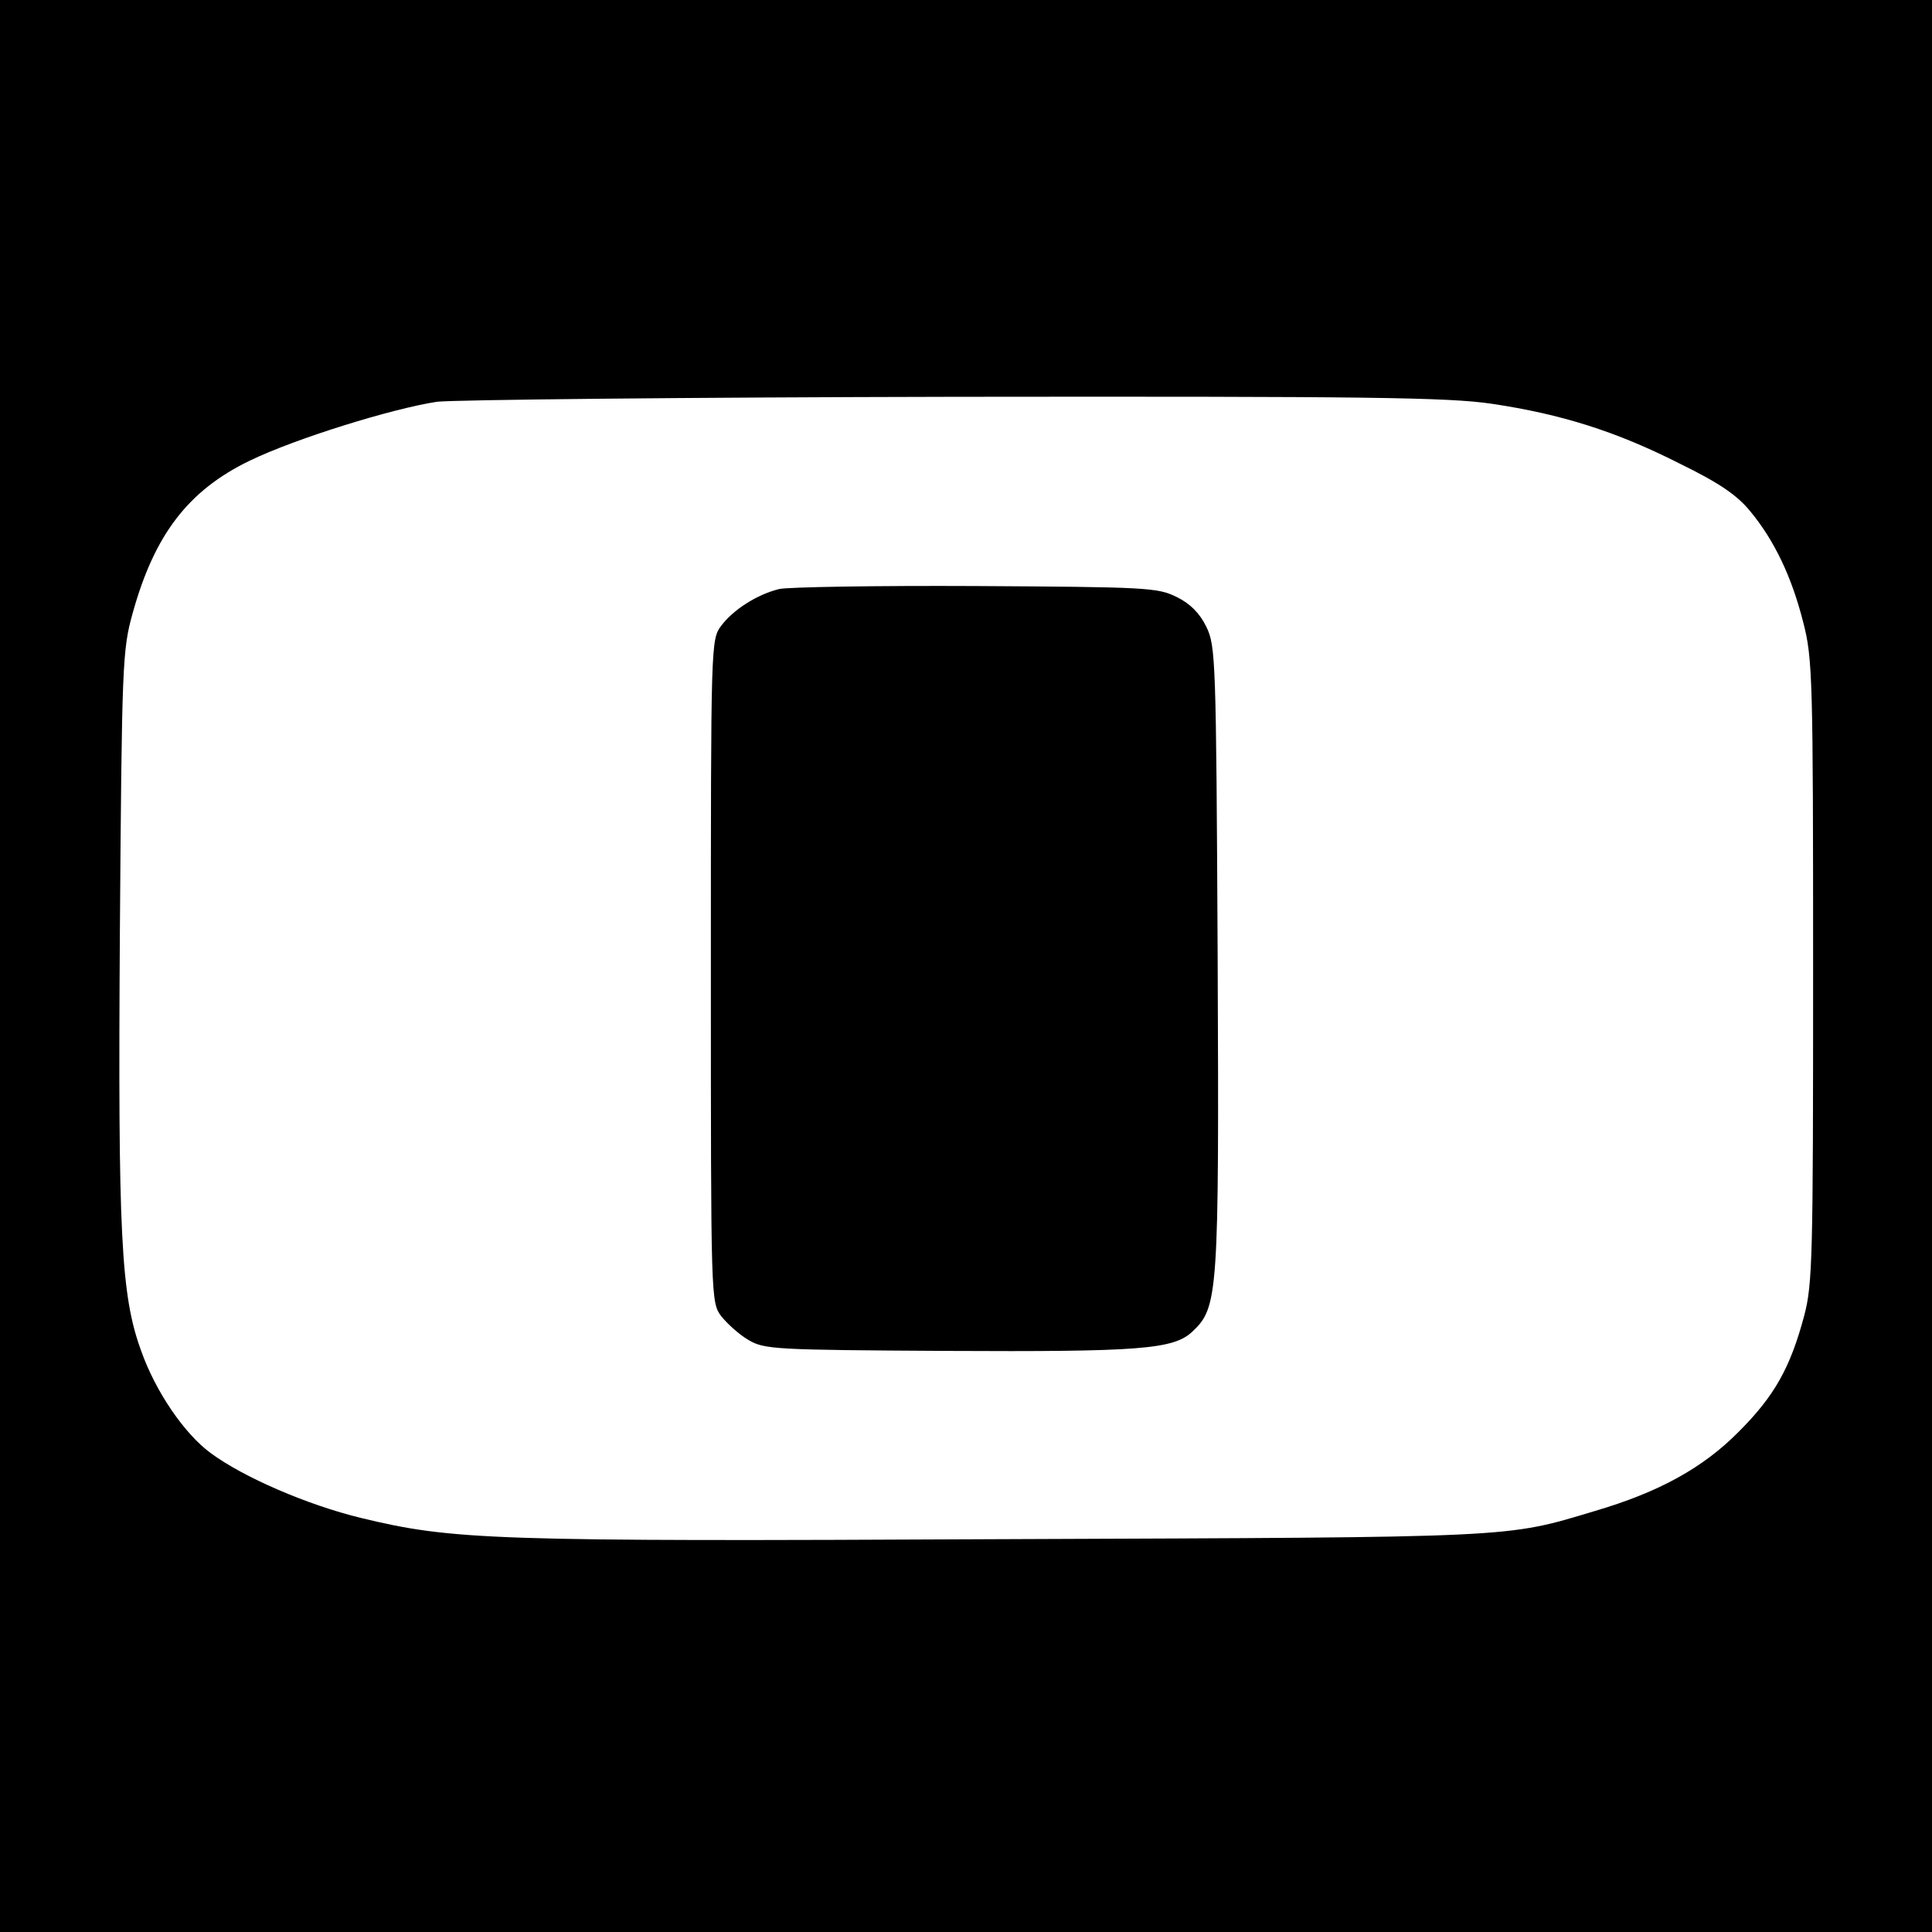
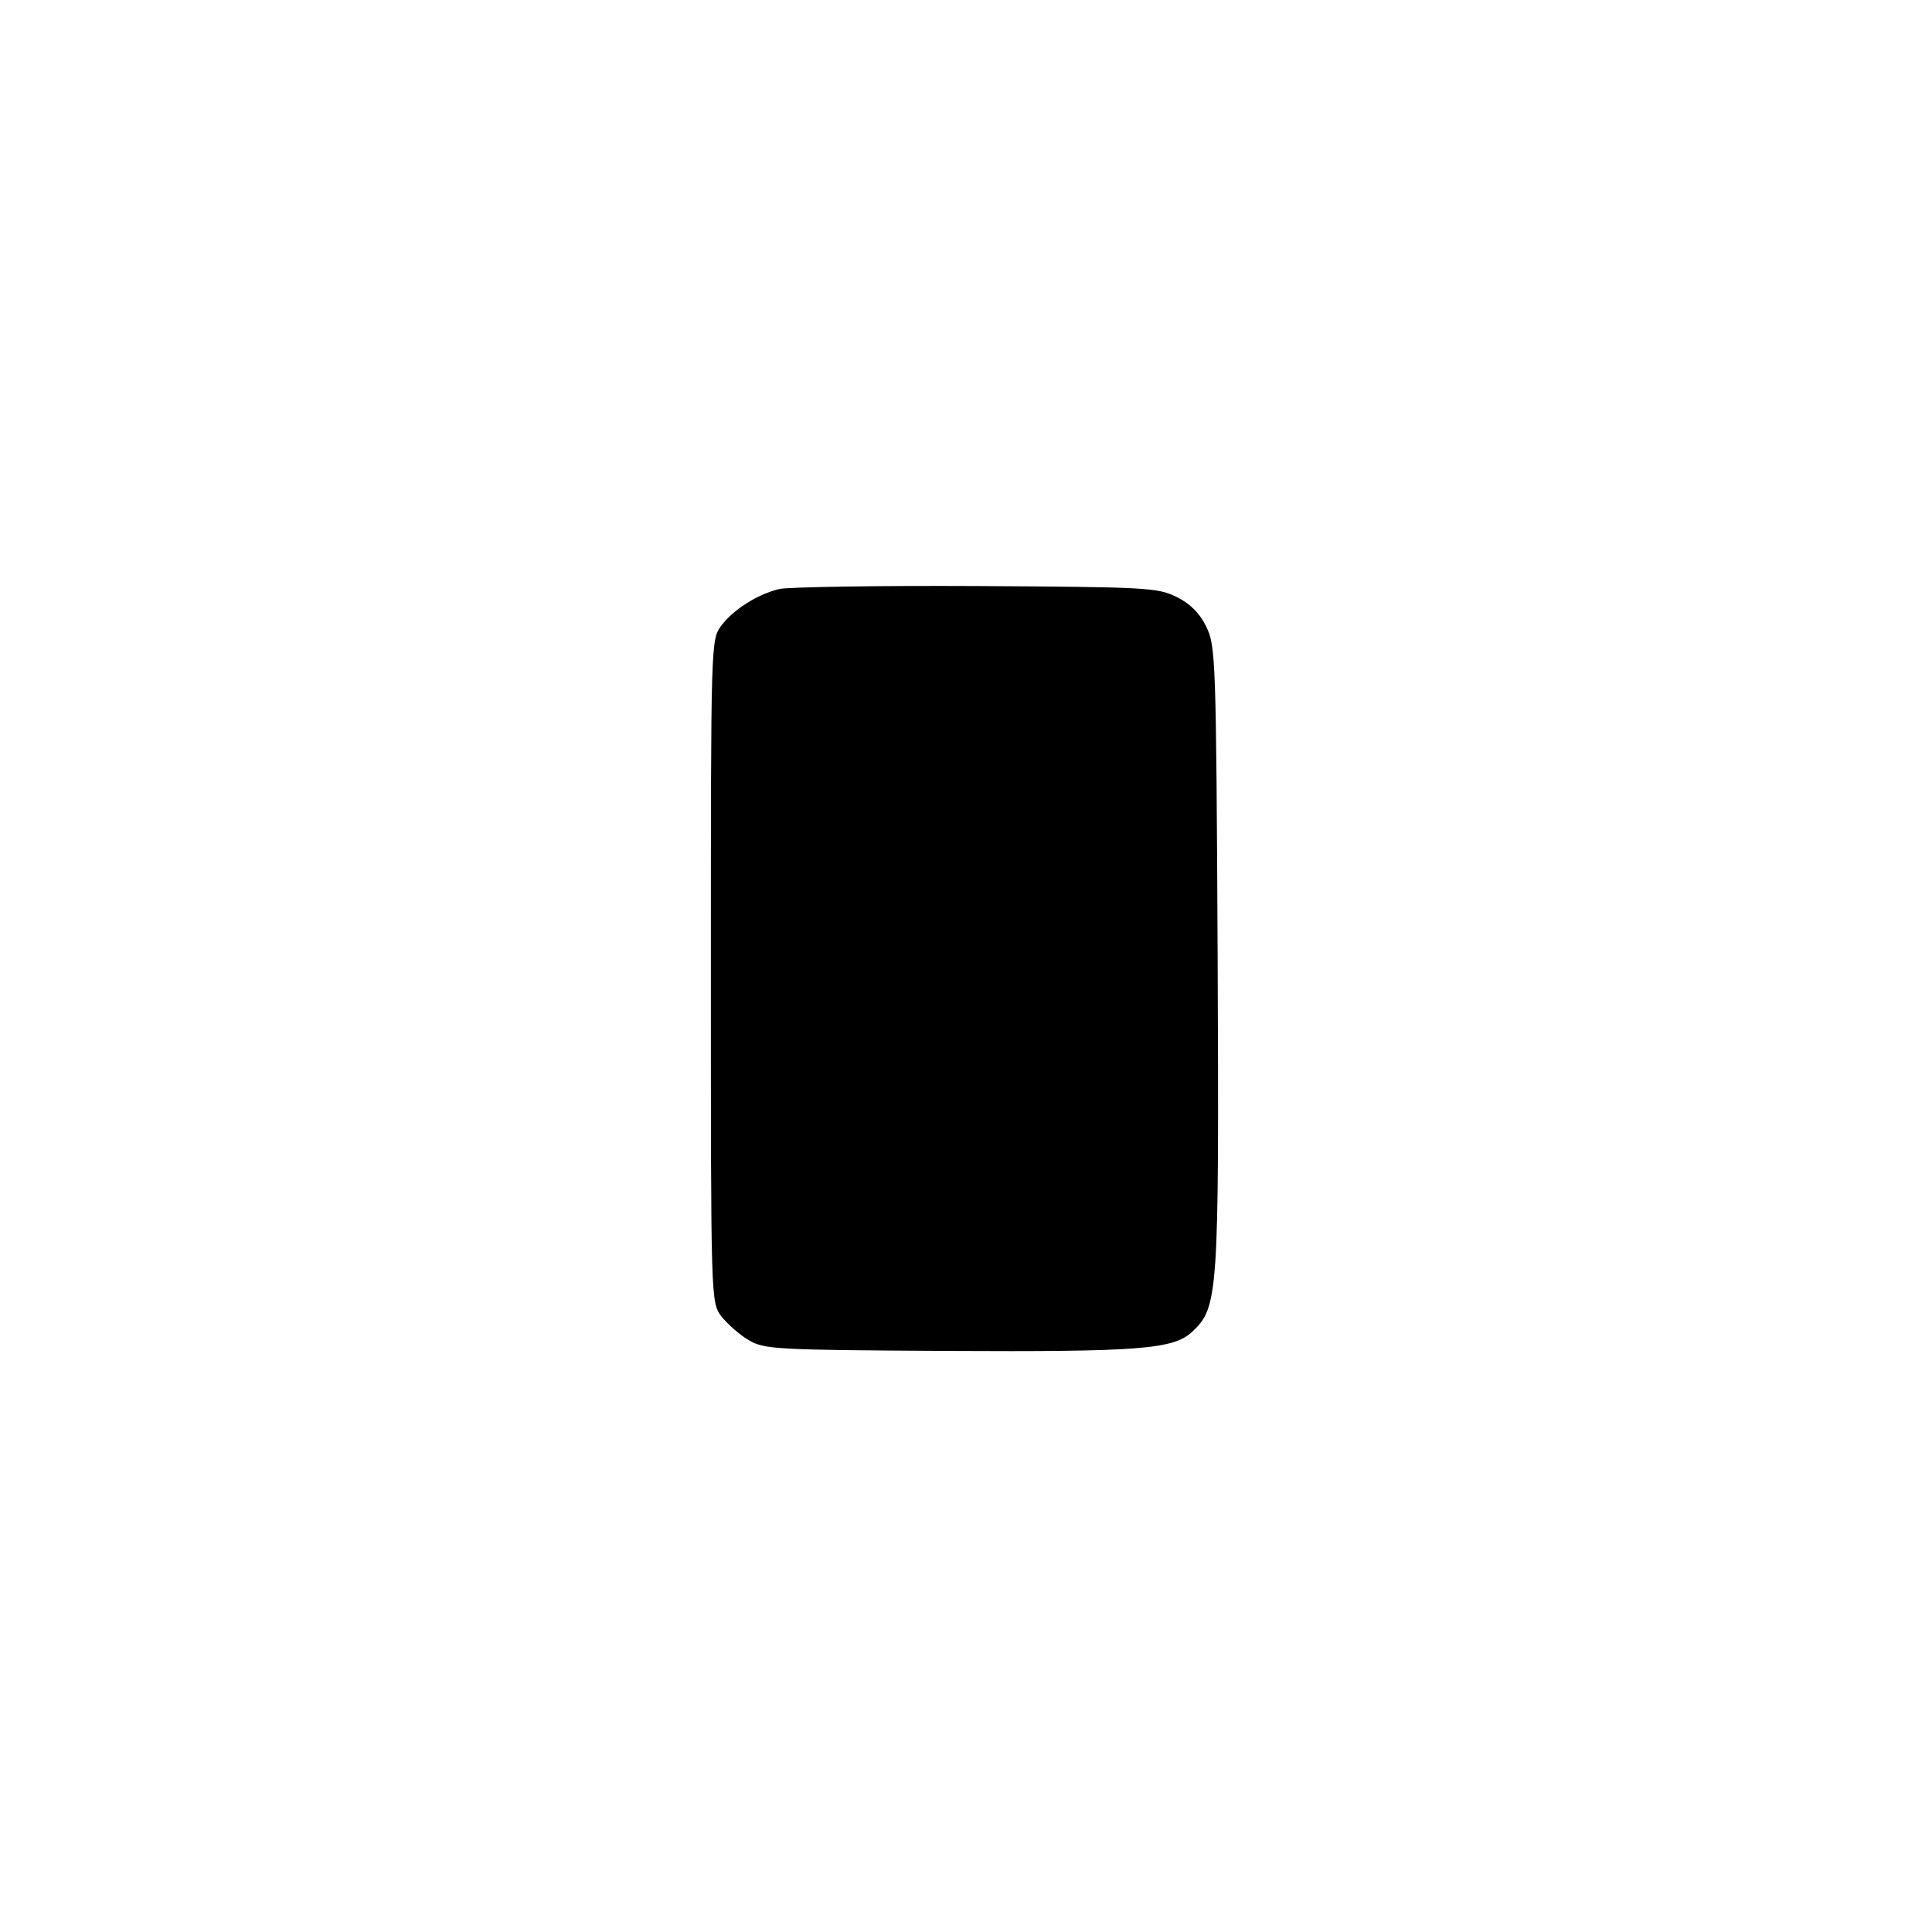
<svg xmlns="http://www.w3.org/2000/svg" version="1.0" width="390pt" height="390pt" viewBox="0 0 390 390" preserveAspectRatio="xMidYMid meet">
  <g transform="translate(0,390) scale(0.1,-0.1)" fill="#000000" stroke="none">
-     <path d="M0 1950 l0 -1950 1950 0 1950 0 0 1950 0 1950 -1950 0 -1950 0 0 -1950z m3011 1135 c141 -21 252 -56 380 -121 80 -39 116 -64 142 -96 49 -59 84 -133 107 -224 19 -73 20 -113 20 -704 0 -576 -1 -632 -18 -696 -28 -105 -60 -162 -132 -234 -72 -73 -161 -122 -290 -160 -183 -55 -153 -53 -1195 -57 -1035 -5 -1111 -2 -1297 43 -107 26 -237 82 -303 131 -53 39 -111 124 -140 206 -41 112 -47 234 -43 847 4 542 5 568 26 643 44 158 112 247 236 307 93 45 287 105 378 119 35 4 504 9 1044 10 835 1 996 -1 1085 -14z" />
    <path d="M1573 2711 c-45 -11 -93 -42 -117 -74 -21 -28 -21 -33 -21 -697 0 -664 0 -669 21 -697 12 -15 36 -37 55 -48 32 -19 54 -20 399 -22 390 -2 459 3 497 39 52 49 54 72 51 754 -3 606 -4 630 -23 669 -13 27 -33 47 -60 60 -38 19 -62 20 -405 22 -201 1 -379 -2 -397 -6z" />
  </g>
</svg>